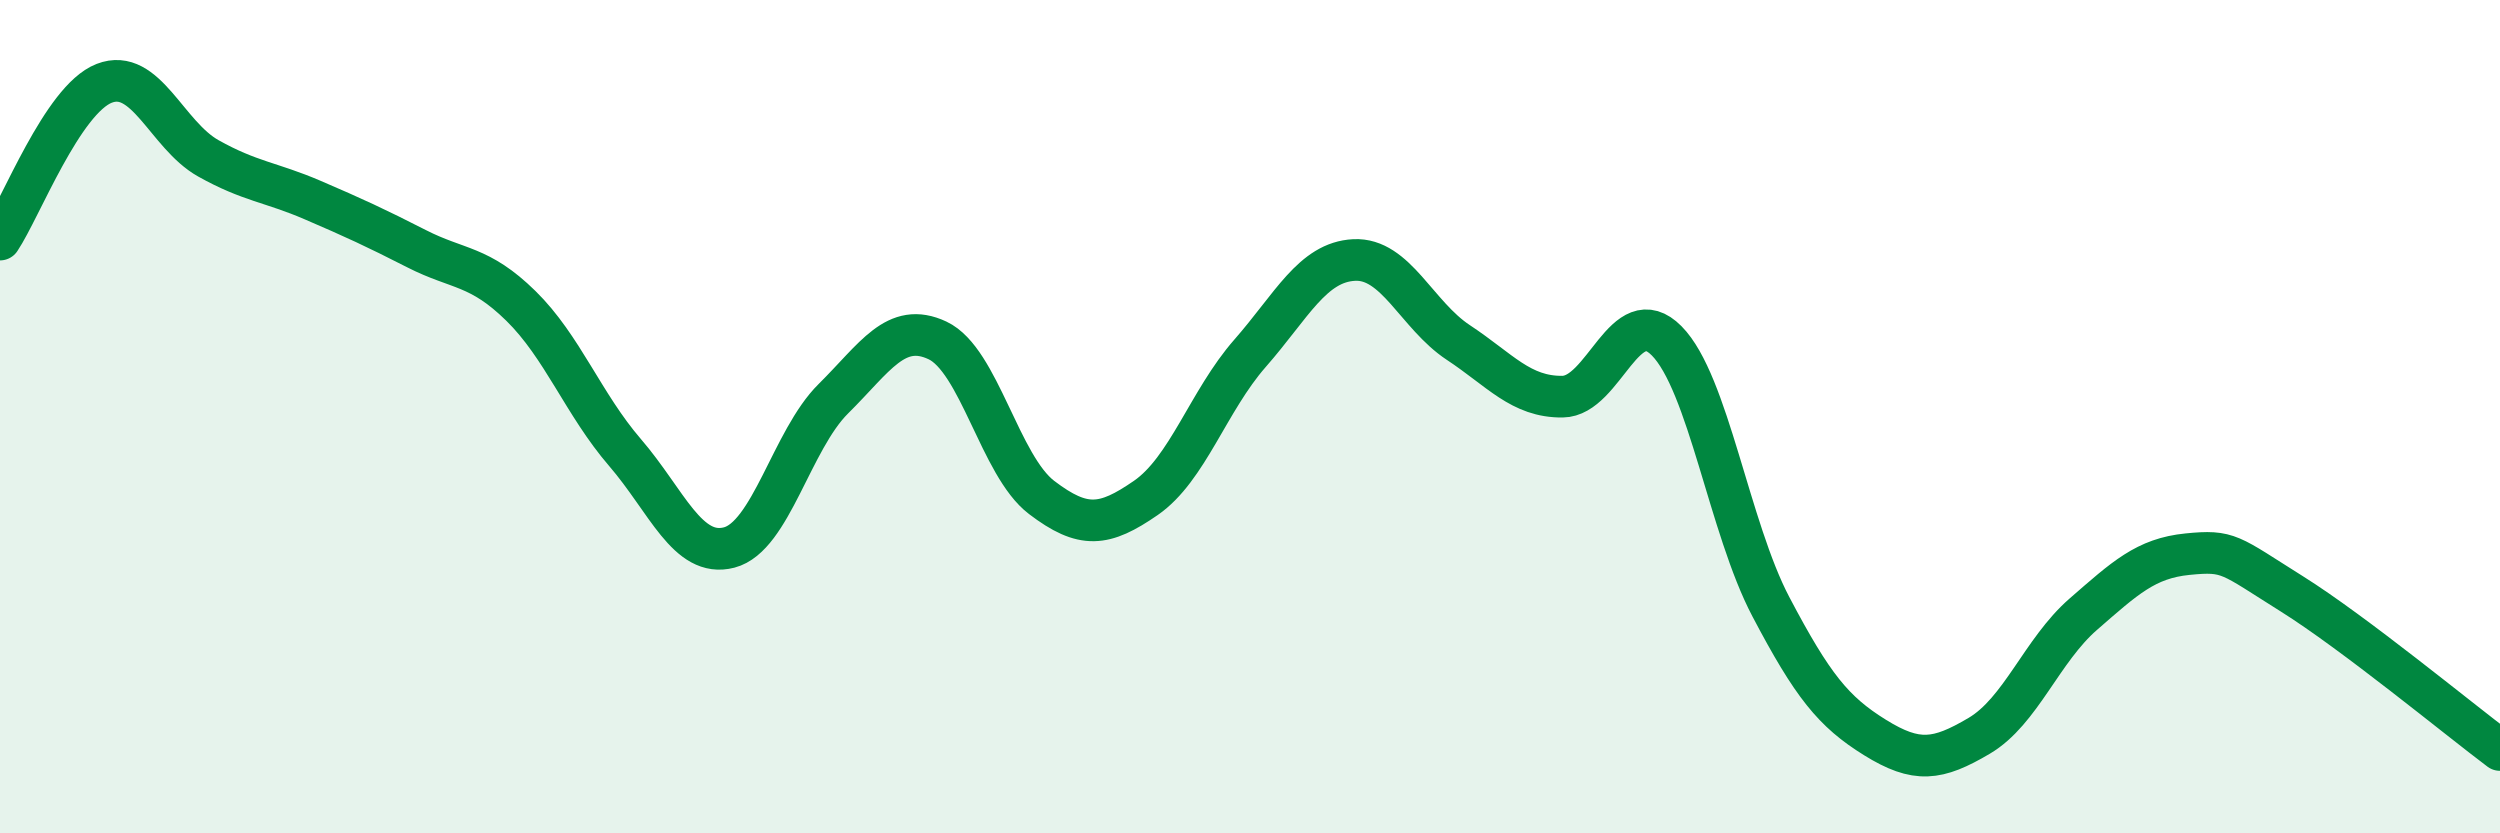
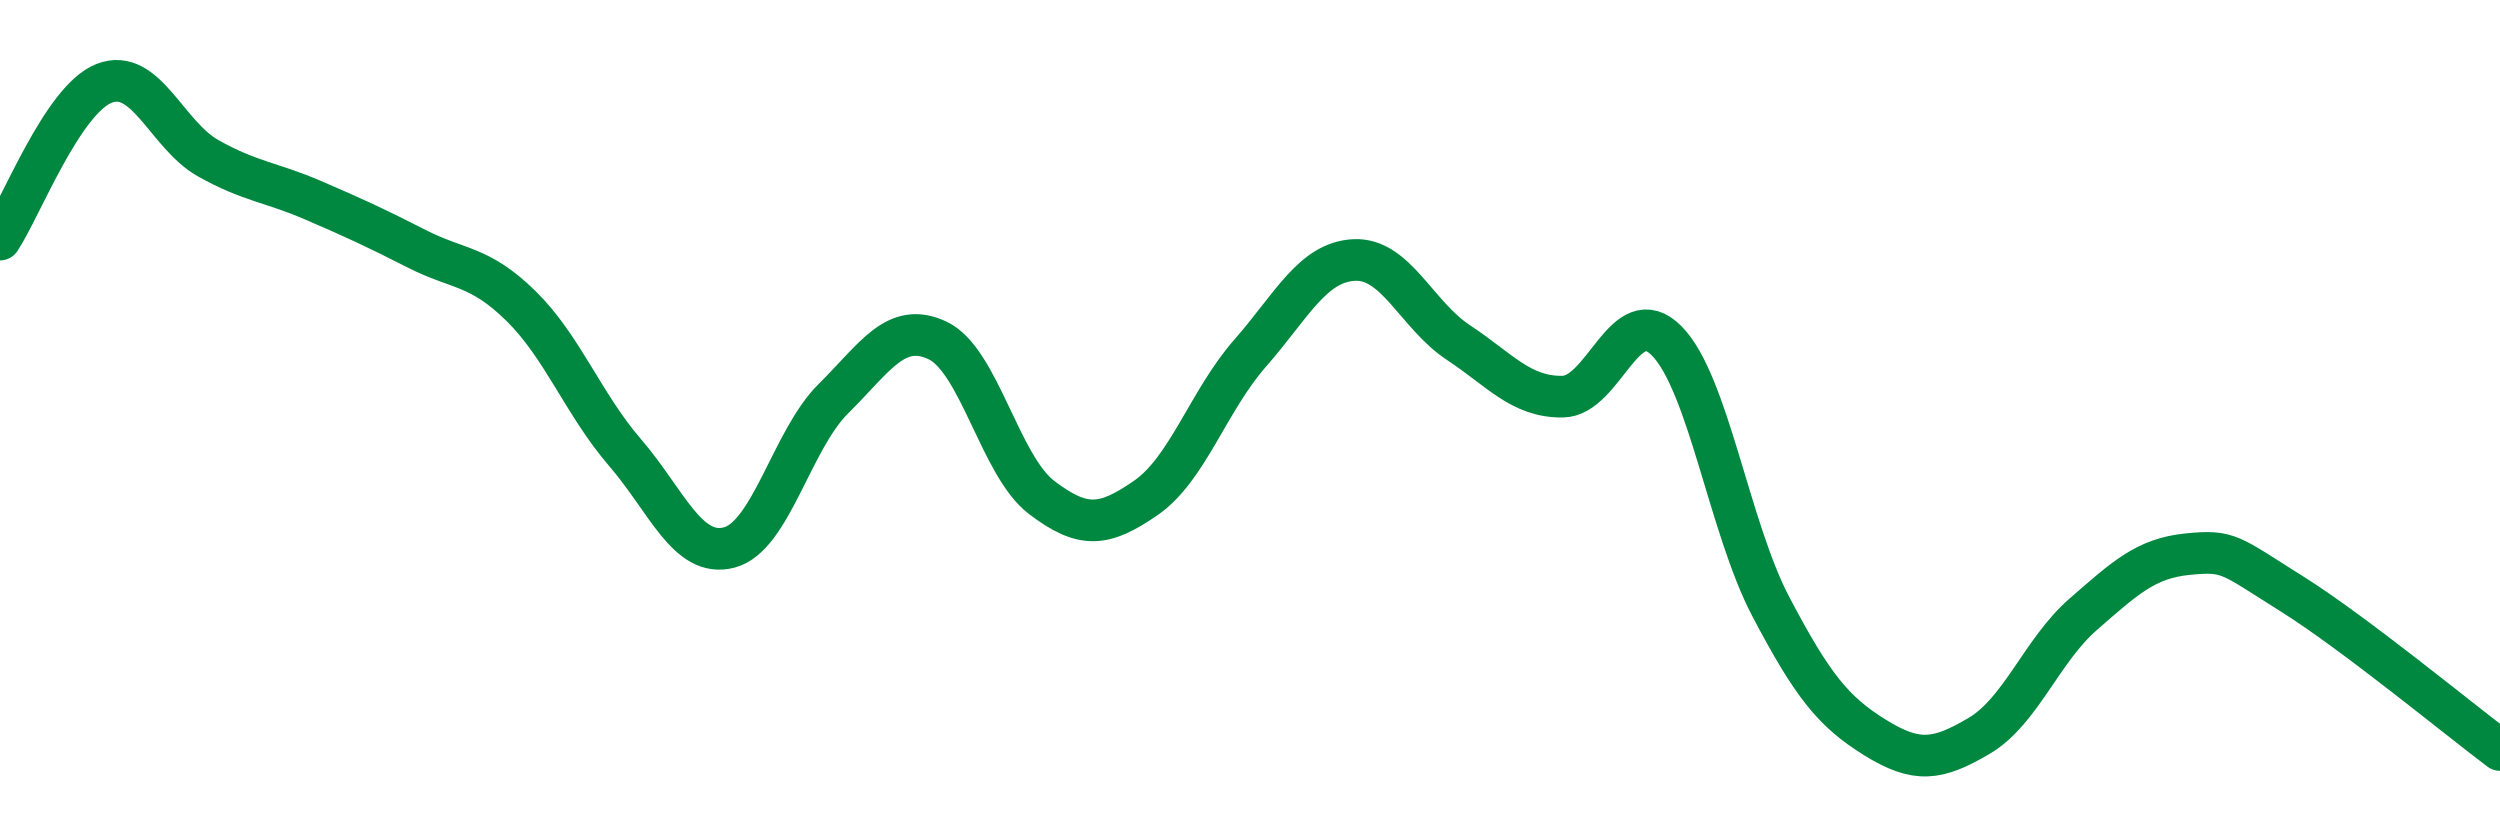
<svg xmlns="http://www.w3.org/2000/svg" width="60" height="20" viewBox="0 0 60 20">
-   <path d="M 0,5.75 C 0.5,5 1.5,2.39 2.5,2 C 3.5,1.61 4,3.24 5,3.8 C 6,4.36 6.5,4.37 7.5,4.8 C 8.5,5.23 9,5.46 10,5.97 C 11,6.48 11.5,6.36 12.5,7.34 C 13.5,8.32 14,9.7 15,10.86 C 16,12.02 16.5,13.4 17.5,13.14 C 18.5,12.88 19,10.56 20,9.57 C 21,8.58 21.5,7.7 22.5,8.17 C 23.5,8.64 24,11.18 25,11.94 C 26,12.7 26.5,12.64 27.5,11.95 C 28.5,11.26 29,9.62 30,8.48 C 31,7.34 31.5,6.29 32.5,6.24 C 33.5,6.19 34,7.56 35,8.22 C 36,8.88 36.5,9.53 37.5,9.52 C 38.5,9.51 39,7.17 40,8.18 C 41,9.19 41.5,12.66 42.5,14.56 C 43.5,16.46 44,17.08 45,17.7 C 46,18.32 46.5,18.25 47.5,17.66 C 48.5,17.07 49,15.61 50,14.74 C 51,13.87 51.5,13.4 52.5,13.3 C 53.5,13.2 53.5,13.31 55,14.25 C 56.5,15.19 59,17.25 60,18L60 20L0 20Z" fill="#008740" opacity="0.1" stroke-linecap="round" stroke-linejoin="round" />
  <path d="M 0,5.75 C 0.5,5 1.5,2.39 2.5,2 C 3.5,1.61 4,3.24 5,3.8 C 6,4.36 6.5,4.37 7.5,4.8 C 8.5,5.23 9,5.46 10,5.97 C 11,6.48 11.5,6.36 12.5,7.34 C 13.5,8.32 14,9.7 15,10.86 C 16,12.02 16.5,13.4 17.5,13.14 C 18.5,12.88 19,10.56 20,9.57 C 21,8.58 21.5,7.7 22.5,8.17 C 23.5,8.64 24,11.18 25,11.94 C 26,12.7 26.5,12.64 27.5,11.95 C 28.5,11.26 29,9.62 30,8.48 C 31,7.34 31.5,6.29 32.5,6.24 C 33.5,6.19 34,7.56 35,8.22 C 36,8.88 36.5,9.53 37.5,9.52 C 38.5,9.51 39,7.17 40,8.18 C 41,9.19 41.5,12.66 42.5,14.56 C 43.5,16.46 44,17.08 45,17.7 C 46,18.32 46.5,18.25 47.5,17.66 C 48.5,17.07 49,15.61 50,14.74 C 51,13.87 51.5,13.4 52.5,13.3 C 53.5,13.2 53.5,13.31 55,14.25 C 56.5,15.19 59,17.25 60,18" stroke="#008740" stroke-width="1" fill="none" stroke-linecap="round" stroke-linejoin="round" />
</svg>